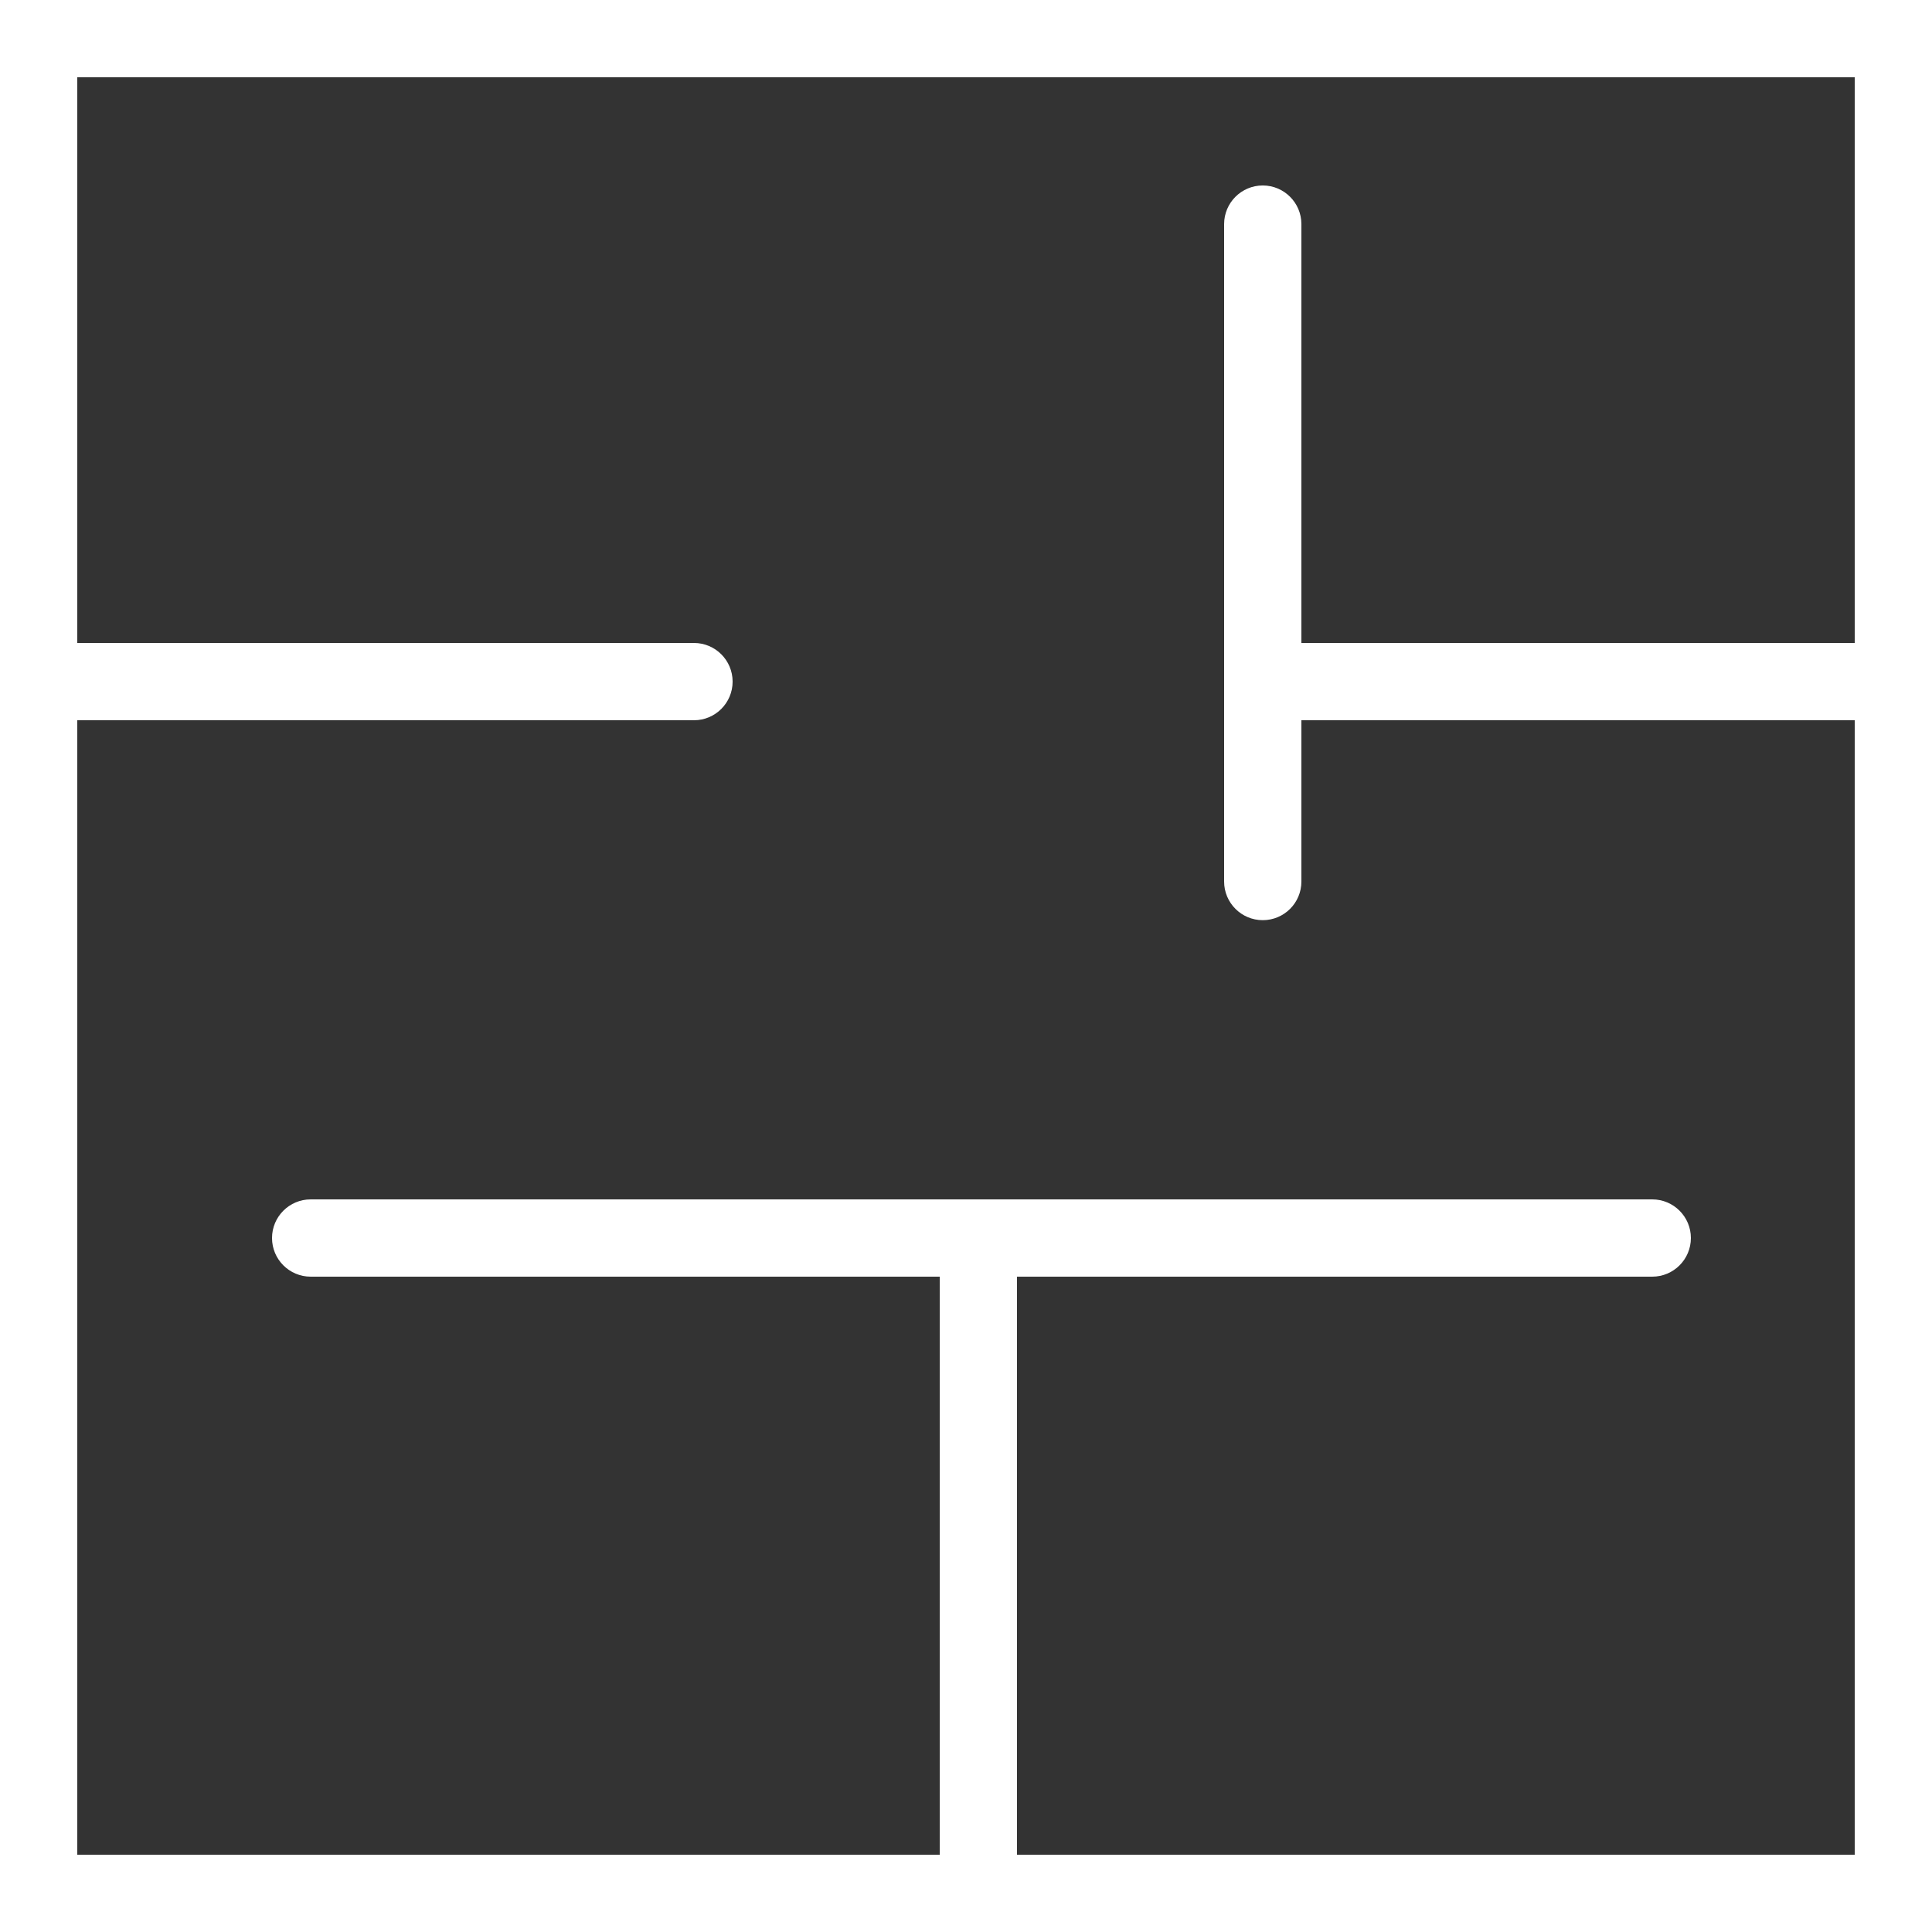
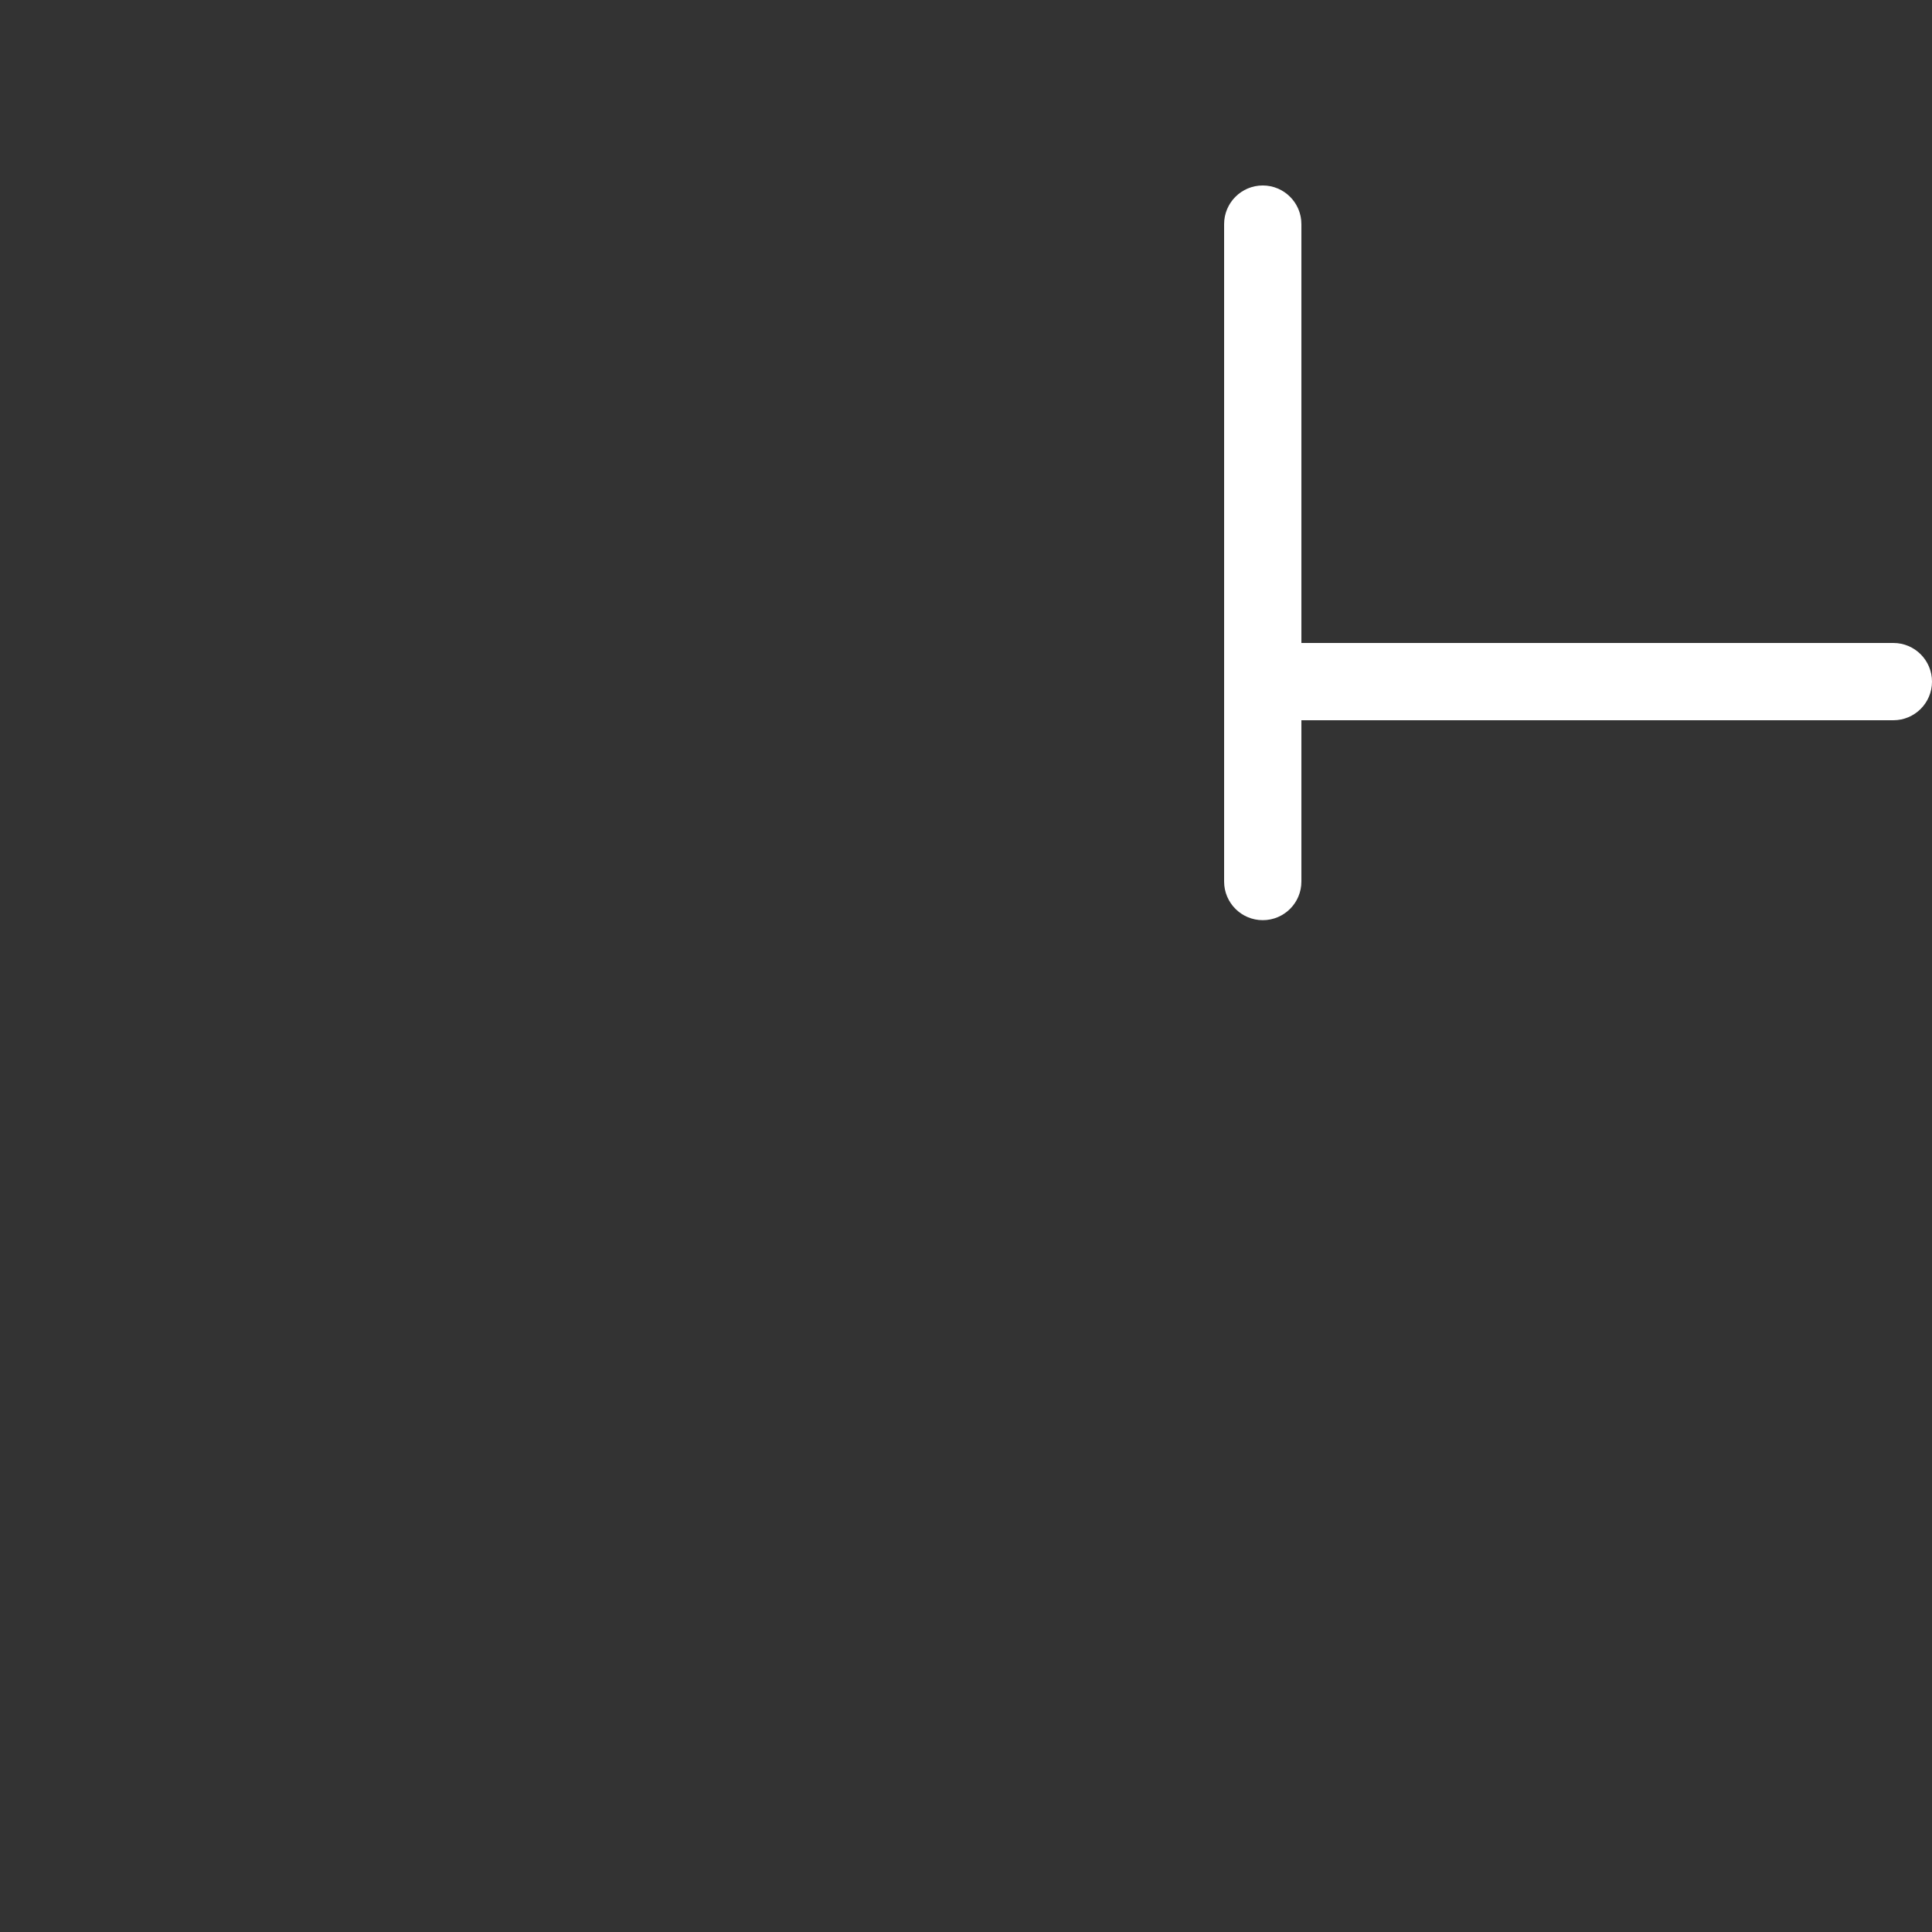
<svg xmlns="http://www.w3.org/2000/svg" x="0px" y="0px" width="25px" height="25px" viewBox="1 1 25 25" xml:space="preserve">
  <rect x="1" y="1" width="25" height="25" fill="#333333" stroke="none" />
-   <path fill="#FFFFFF" d="M26,26H1V1h25V26z M2,25h23V2H2V25z" />
  <path fill="#FFFFFF" d="M25.5,10.32h-8.16c-0.276,0-0.5-0.224-0.5-0.5s0.224-0.5,0.5-0.5h8.16c0.276,0,0.5,0.224,0.5,0.5  S25.776,10.32,25.5,10.32z" />
  <path fill="#FFFFFF" d="M17.34,12.907c-0.276,0-0.5-0.224-0.5-0.5V3.9c0-0.276,0.224-0.5,0.5-0.5s0.5,0.224,0.5,0.5v8.507  C17.84,12.684,17.616,12.907,17.34,12.907z" />
-   <path fill="#FFFFFF" d="M22.38,17.52H5.02c-0.276,0-0.5-0.224-0.5-0.5s0.224-0.5,0.5-0.5h17.36c0.276,0,0.5,0.224,0.5,0.5  S22.656,17.52,22.38,17.52z" />
-   <path fill="#FFFFFF" d="M13.66,26c-0.276,0-0.5-0.224-0.5-0.5v-8.48c0-0.276,0.224-0.5,0.5-0.5s0.5,0.224,0.5,0.5v8.48  C14.16,25.776,13.937,26,13.66,26z" />
-   <path fill="#FFFFFF" d="M9.98,10.32H1.5c-0.276,0-0.5-0.224-0.5-0.5s0.224-0.5,0.5-0.5h8.48c0.276,0,0.5,0.224,0.5,0.5  S10.256,10.32,9.98,10.32z" />
</svg>